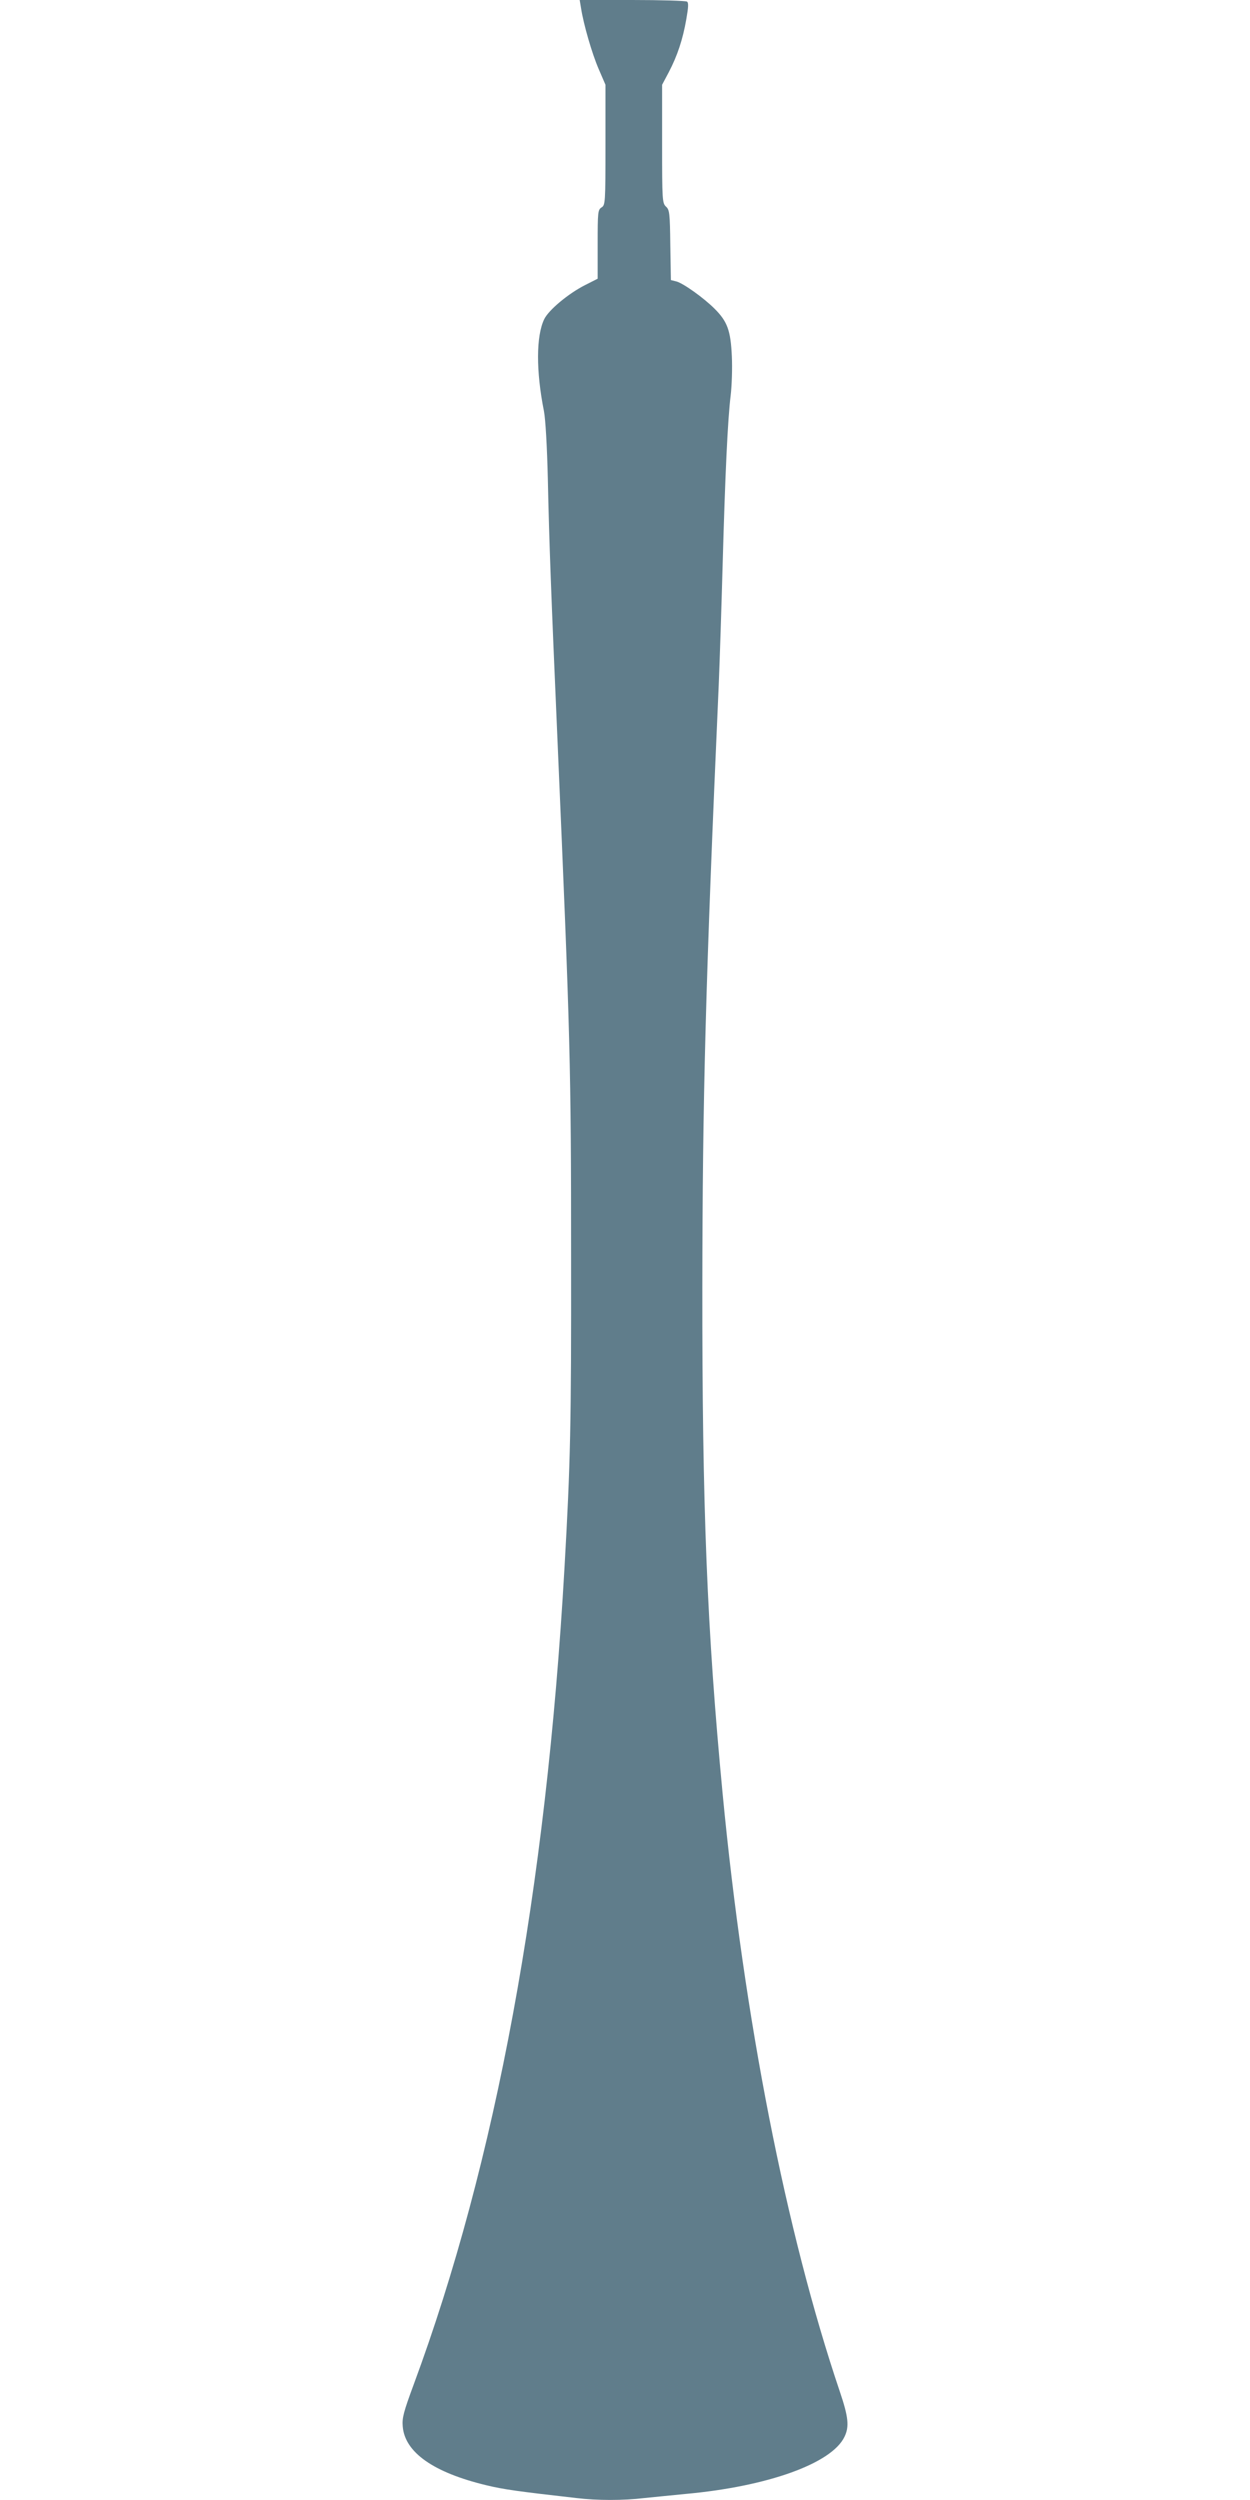
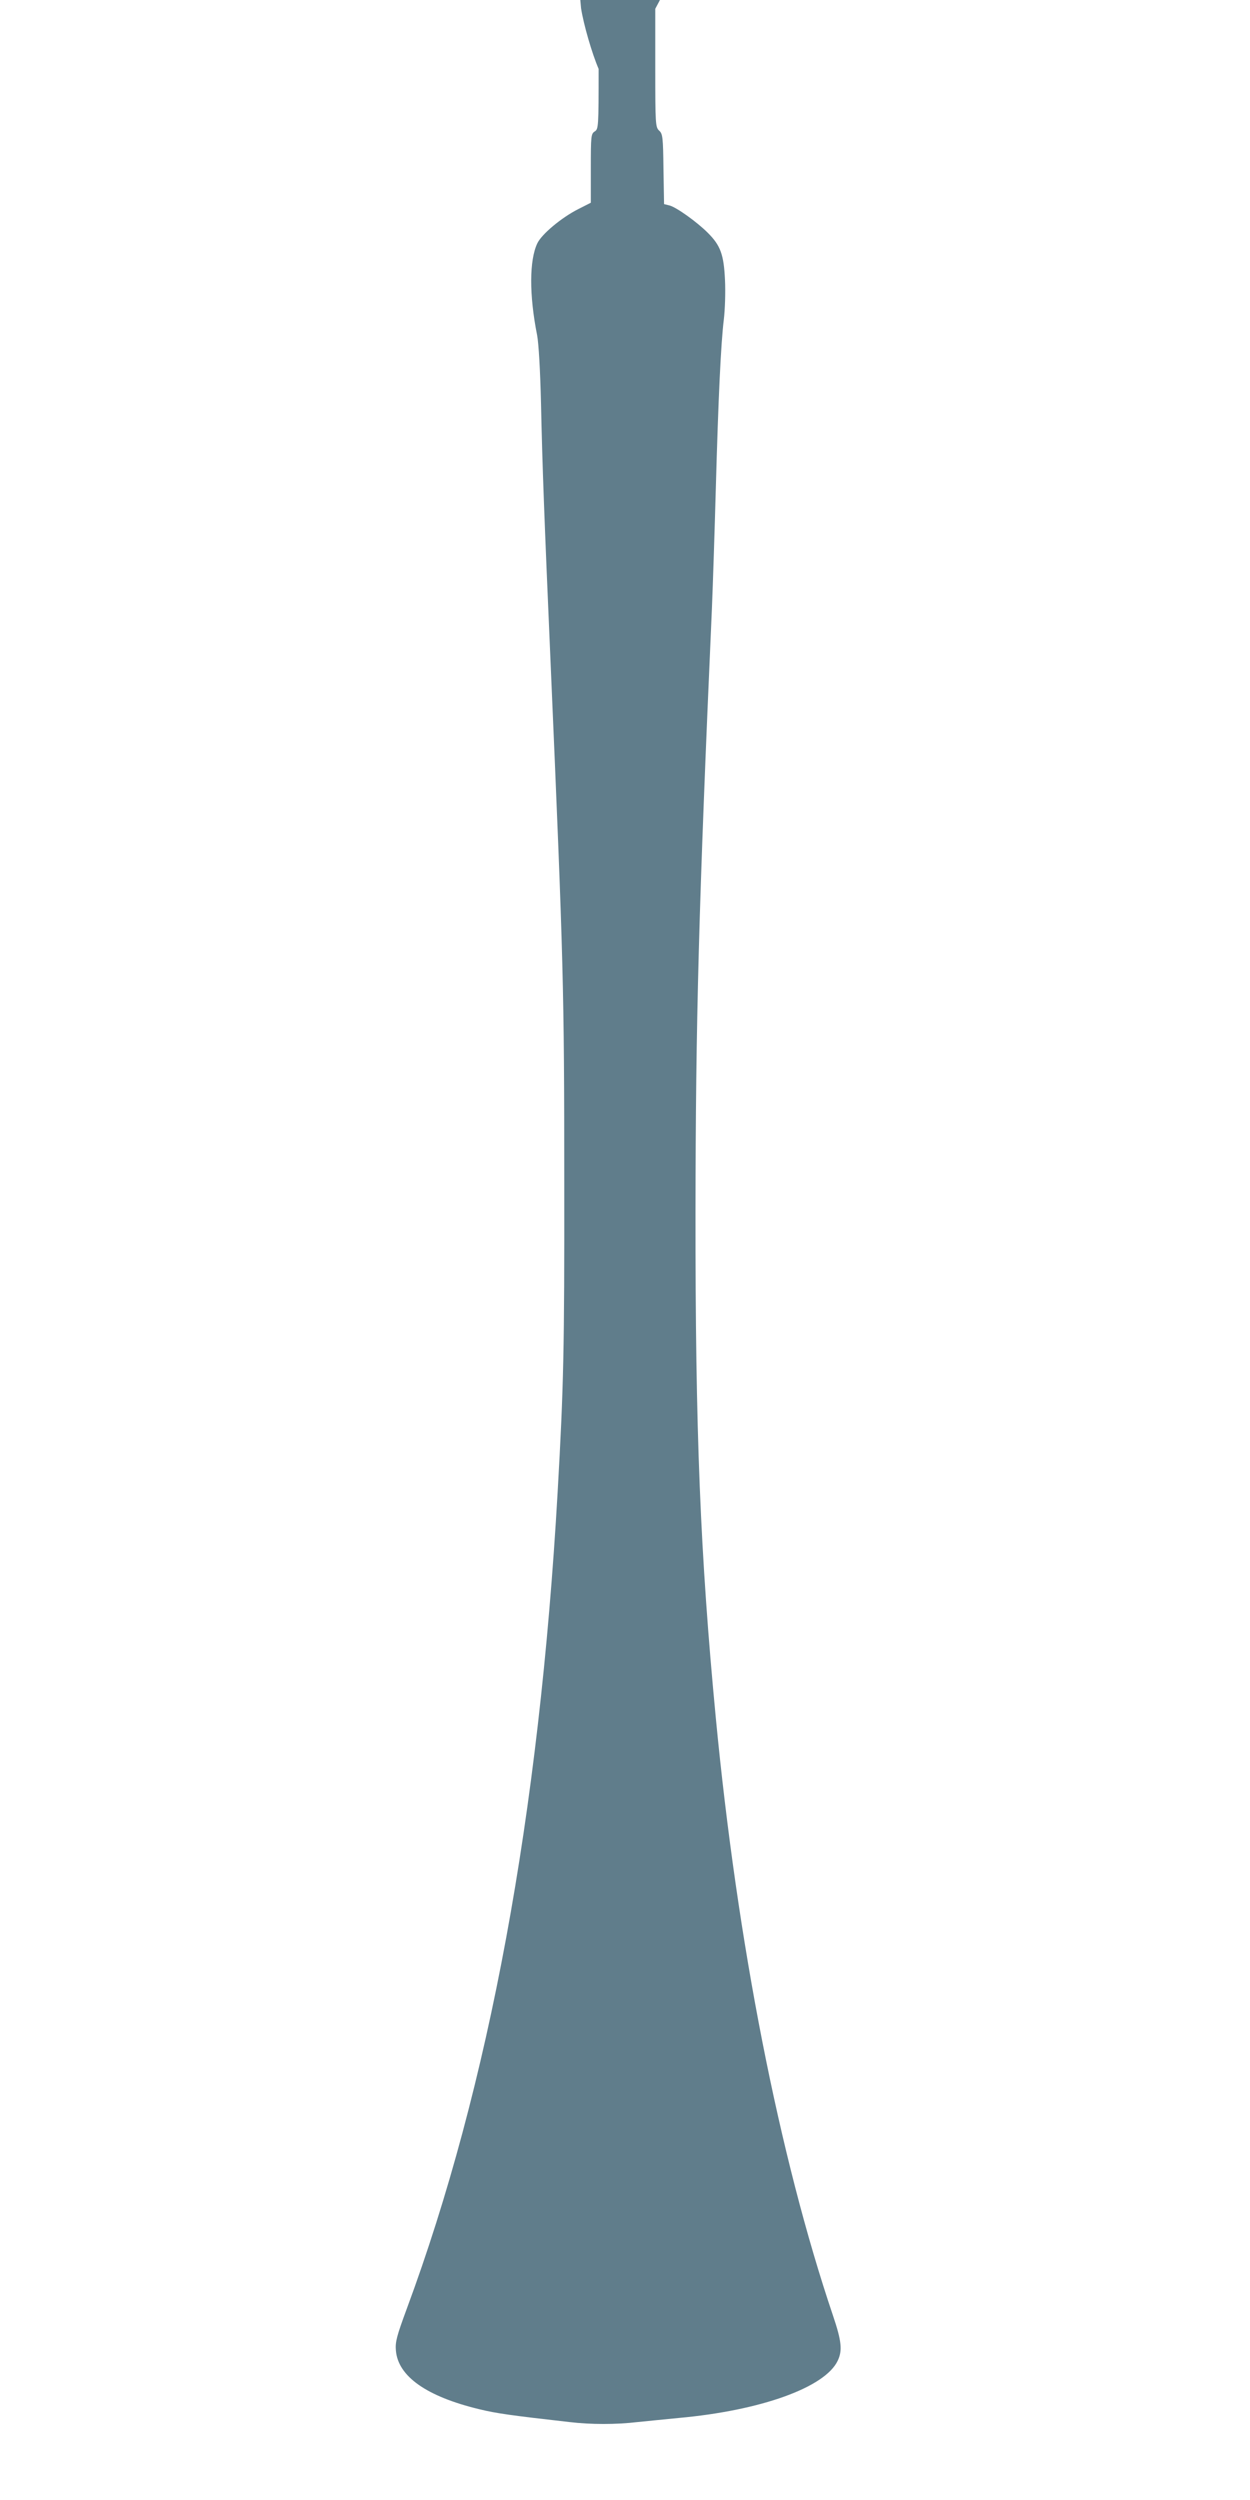
<svg xmlns="http://www.w3.org/2000/svg" version="1.0" width="640pt" height="1280pt" viewBox="0 0 640 1280" preserveAspectRatio="xMidYMid meet">
  <g transform="translate(0,1280) scale(0.1,-0.1)" fill="#607d8b" stroke="none">
-     <path d="M2975 12758 c13 -84 56 -232 90 -311 l35 -81 0 -308 c0 -297 -1 -308 -20 -320 -19 -12 -20 -24 -20 -189 l0 -176 -65 -33 c-85 -43 -187 -128 -209 -175 -41 -86 -42 -264 -1 -470 8 -42 16 -181 20 -350 7 -326 16 -568 50 -1350 65 -1505 69 -1652 69 -2635 1 -854 -3 -1047 -34 -1590 -94 -1647 -351 -3042 -772 -4179 -52 -141 -60 -171 -56 -215 11 -132 157 -235 426 -300 90 -22 164 -32 463 -66 109 -13 239 -13 348 0 47 5 142 14 211 21 420 38 749 156 814 293 25 52 20 101 -24 231 -276 817 -490 1910 -600 3060 -80 839 -105 1464 -104 2595 1 967 16 1552 84 3085 5 121 14 398 20 615 13 469 26 742 41 865 6 50 9 140 6 202 -6 131 -23 177 -88 242 -56 56 -161 131 -196 140 l-28 7 -3 179 c-2 163 -4 181 -22 197 -19 18 -20 33 -20 321 l0 303 34 64 c44 84 72 168 90 272 11 63 12 85 3 90 -7 4 -133 8 -280 8 l-269 0 7 -42z" />
+     <path d="M2975 12758 c13 -84 56 -232 90 -311 c0 -297 -1 -308 -20 -320 -19 -12 -20 -24 -20 -189 l0 -176 -65 -33 c-85 -43 -187 -128 -209 -175 -41 -86 -42 -264 -1 -470 8 -42 16 -181 20 -350 7 -326 16 -568 50 -1350 65 -1505 69 -1652 69 -2635 1 -854 -3 -1047 -34 -1590 -94 -1647 -351 -3042 -772 -4179 -52 -141 -60 -171 -56 -215 11 -132 157 -235 426 -300 90 -22 164 -32 463 -66 109 -13 239 -13 348 0 47 5 142 14 211 21 420 38 749 156 814 293 25 52 20 101 -24 231 -276 817 -490 1910 -600 3060 -80 839 -105 1464 -104 2595 1 967 16 1552 84 3085 5 121 14 398 20 615 13 469 26 742 41 865 6 50 9 140 6 202 -6 131 -23 177 -88 242 -56 56 -161 131 -196 140 l-28 7 -3 179 c-2 163 -4 181 -22 197 -19 18 -20 33 -20 321 l0 303 34 64 c44 84 72 168 90 272 11 63 12 85 3 90 -7 4 -133 8 -280 8 l-269 0 7 -42z" />
  </g>
</svg>